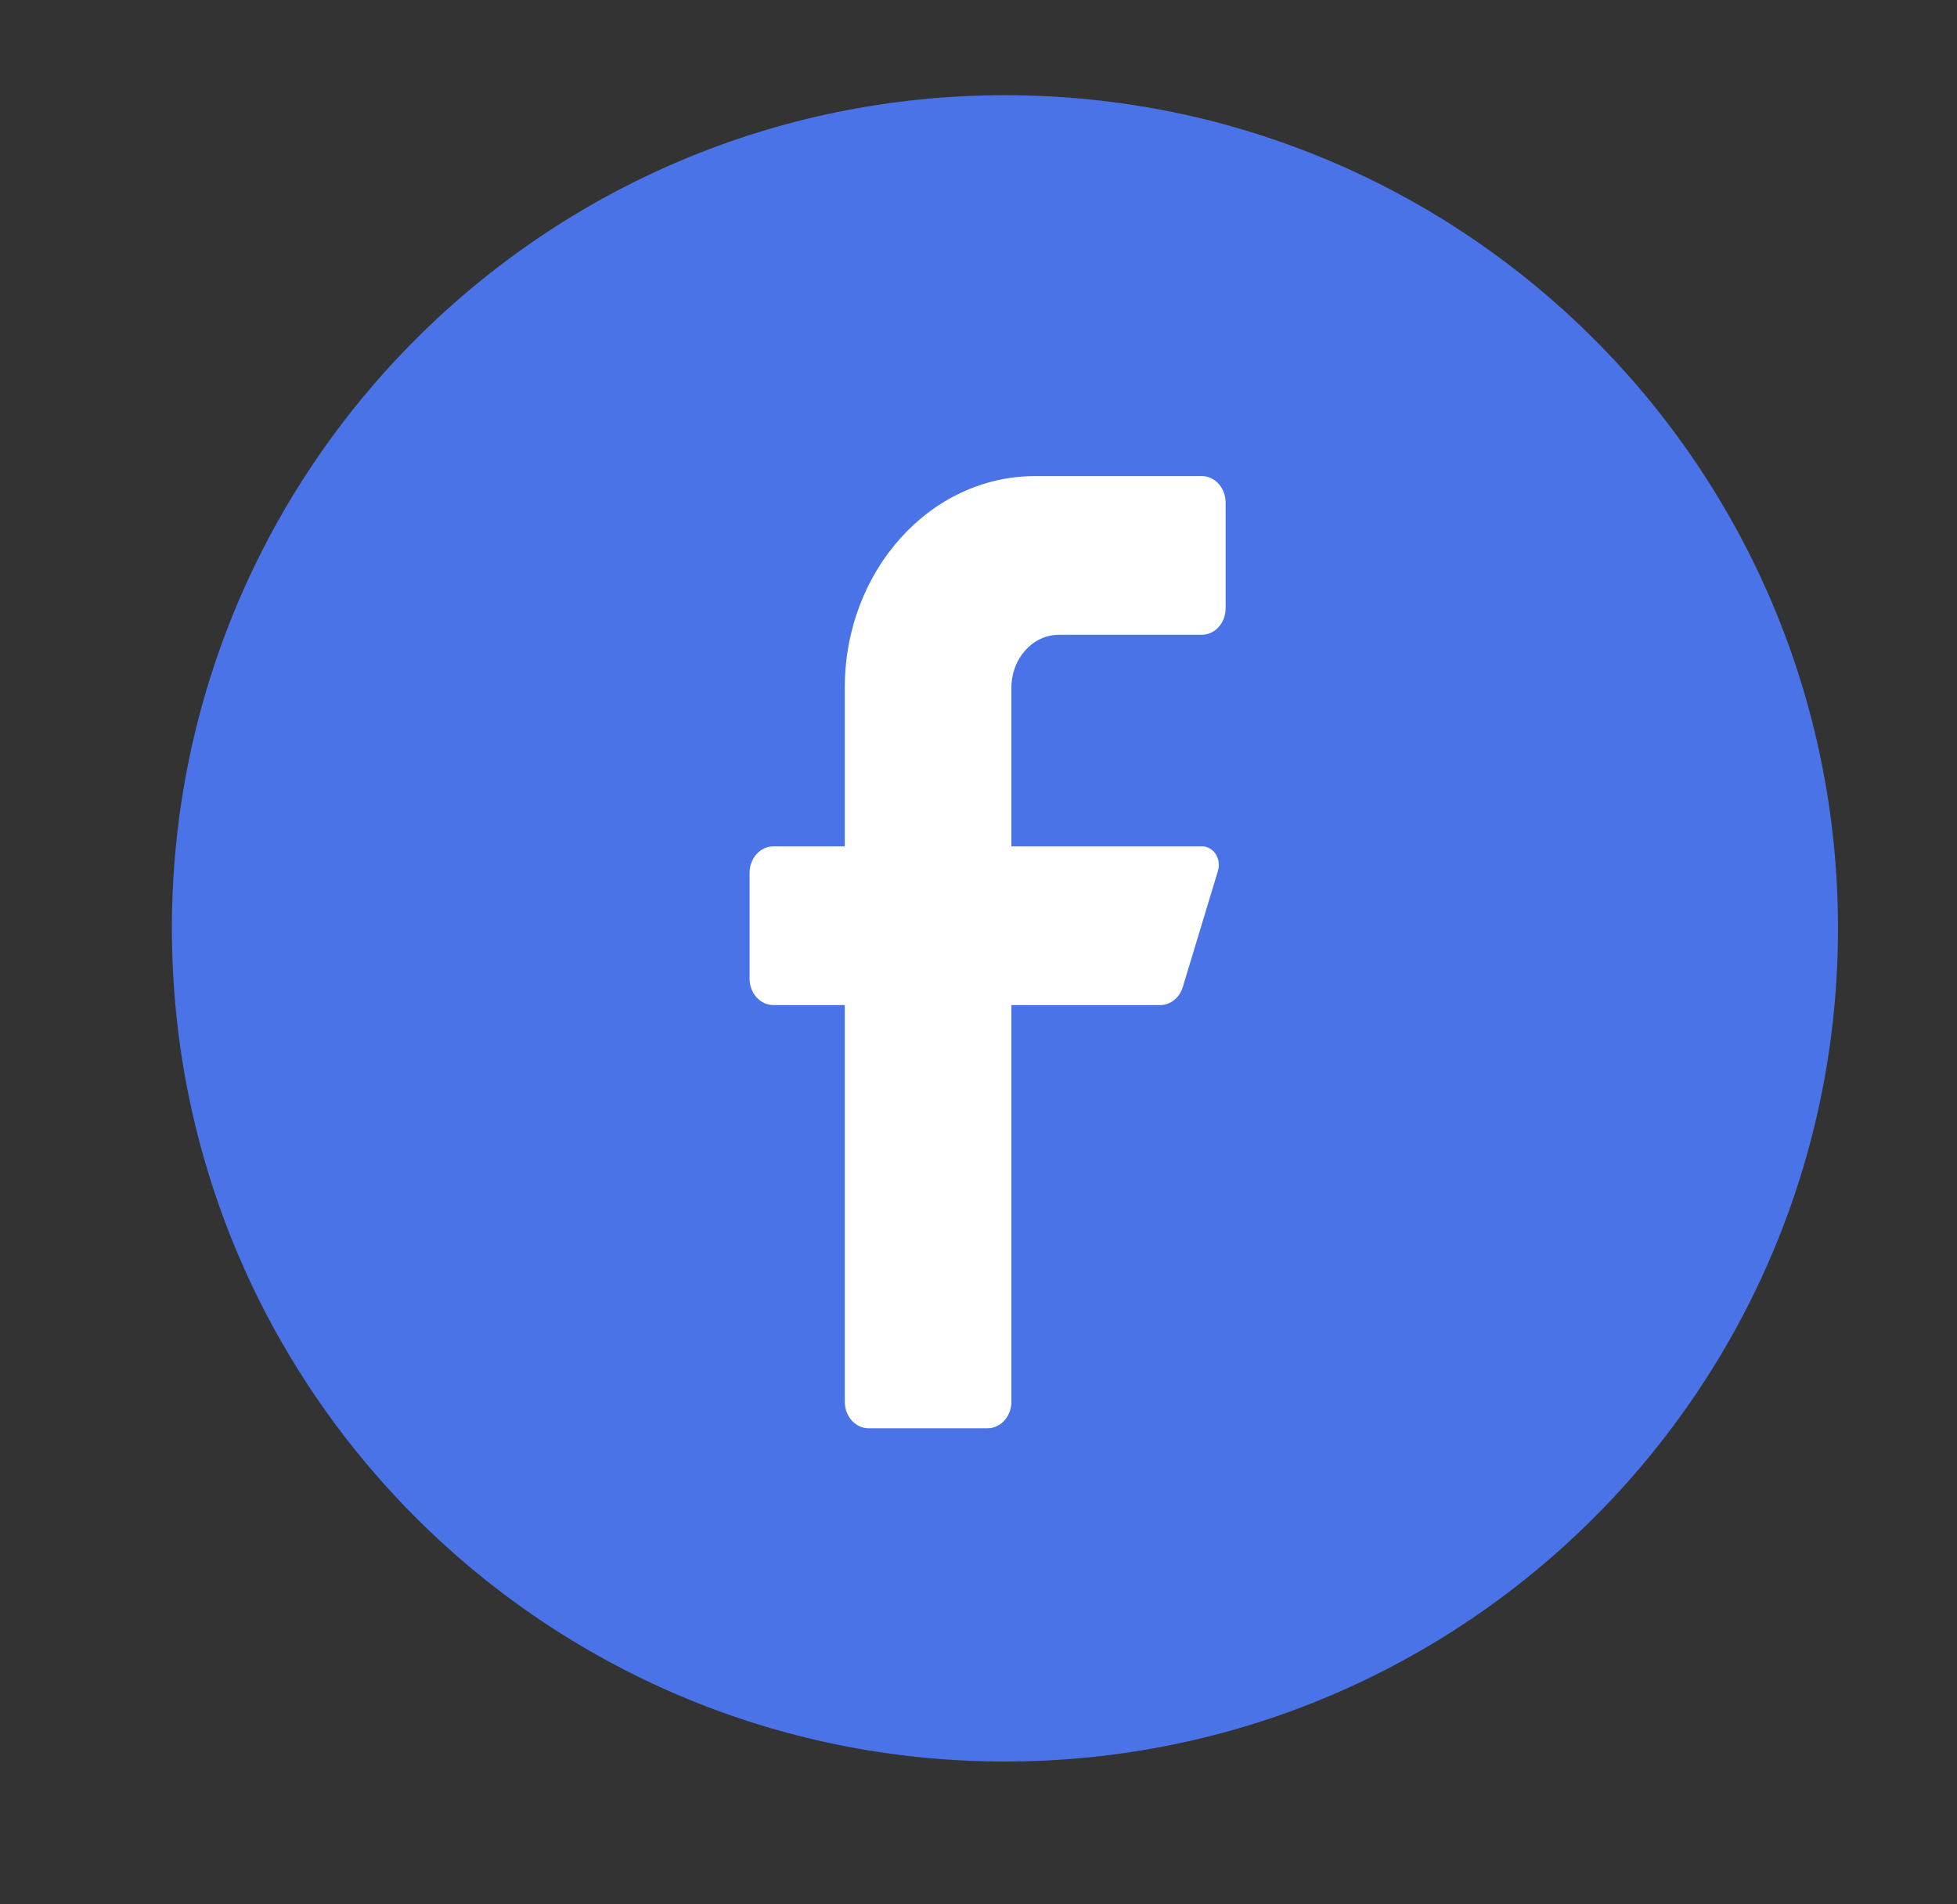
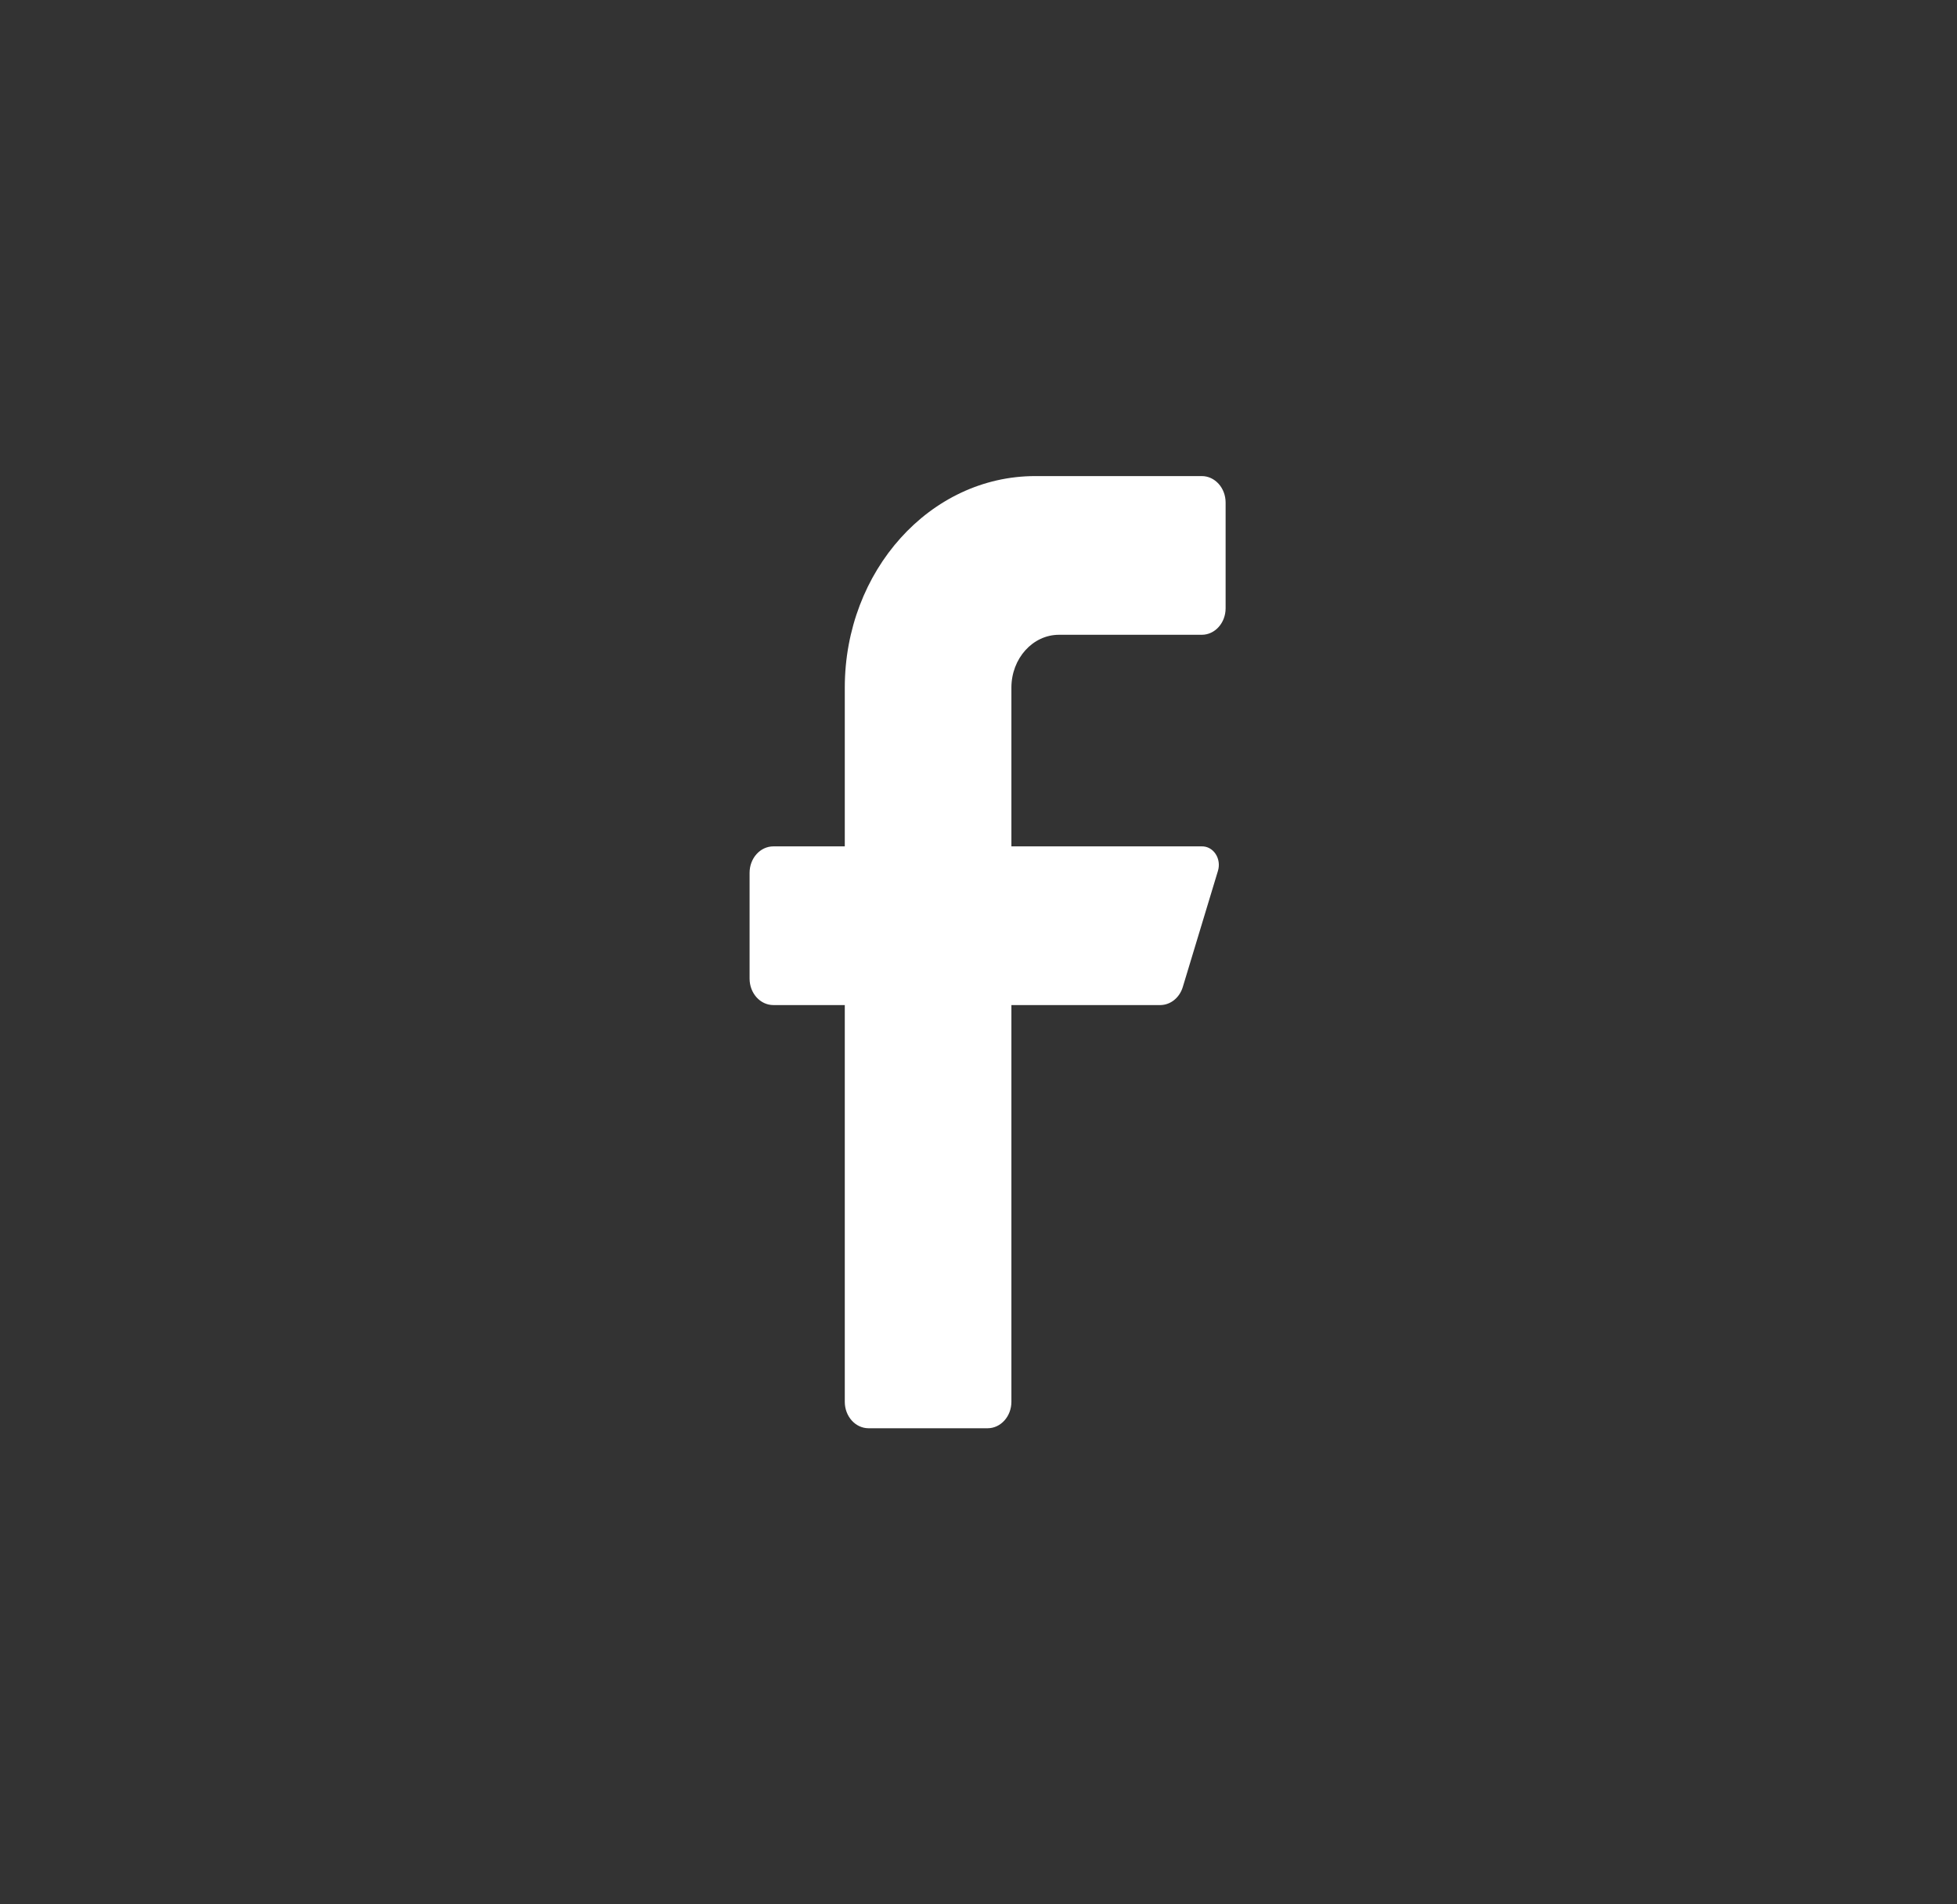
<svg xmlns="http://www.w3.org/2000/svg" width="37" height="36" viewBox="0 0 37 36" fill="none">
  <rect x="0" y="0" width="37" height="36" fill="#333333" stroke="none" />
-   <path d="M19 33.3C27.703 33.3 34.75 26.253 34.75 17.55C34.75 8.848 27.703 1.8 19 1.8C10.297 1.8 3.25 8.848 3.25 17.55C3.25 26.253 10.297 33.3 19 33.3Z" fill="#4A73E8" />
  <path d="M22.722 12H20.022C19.525 12 19.122 12.448 19.122 13V16H22.722C22.824 15.998 22.921 16.05 22.982 16.142C23.043 16.233 23.06 16.352 23.028 16.46L22.362 18.66C22.3 18.862 22.131 18.998 21.939 19H19.122V26.5C19.122 26.776 18.92 27 18.672 27H16.422C16.173 27 15.972 26.776 15.972 26.5V19H14.622C14.373 19 14.172 18.776 14.172 18.5V16.5C14.172 16.224 14.373 16 14.622 16H15.972V13C15.972 10.791 17.584 9 19.572 9H22.722C22.97 9 23.172 9.224 23.172 9.5V11.5C23.172 11.776 22.97 12 22.722 12Z" fill="white" />
</svg>